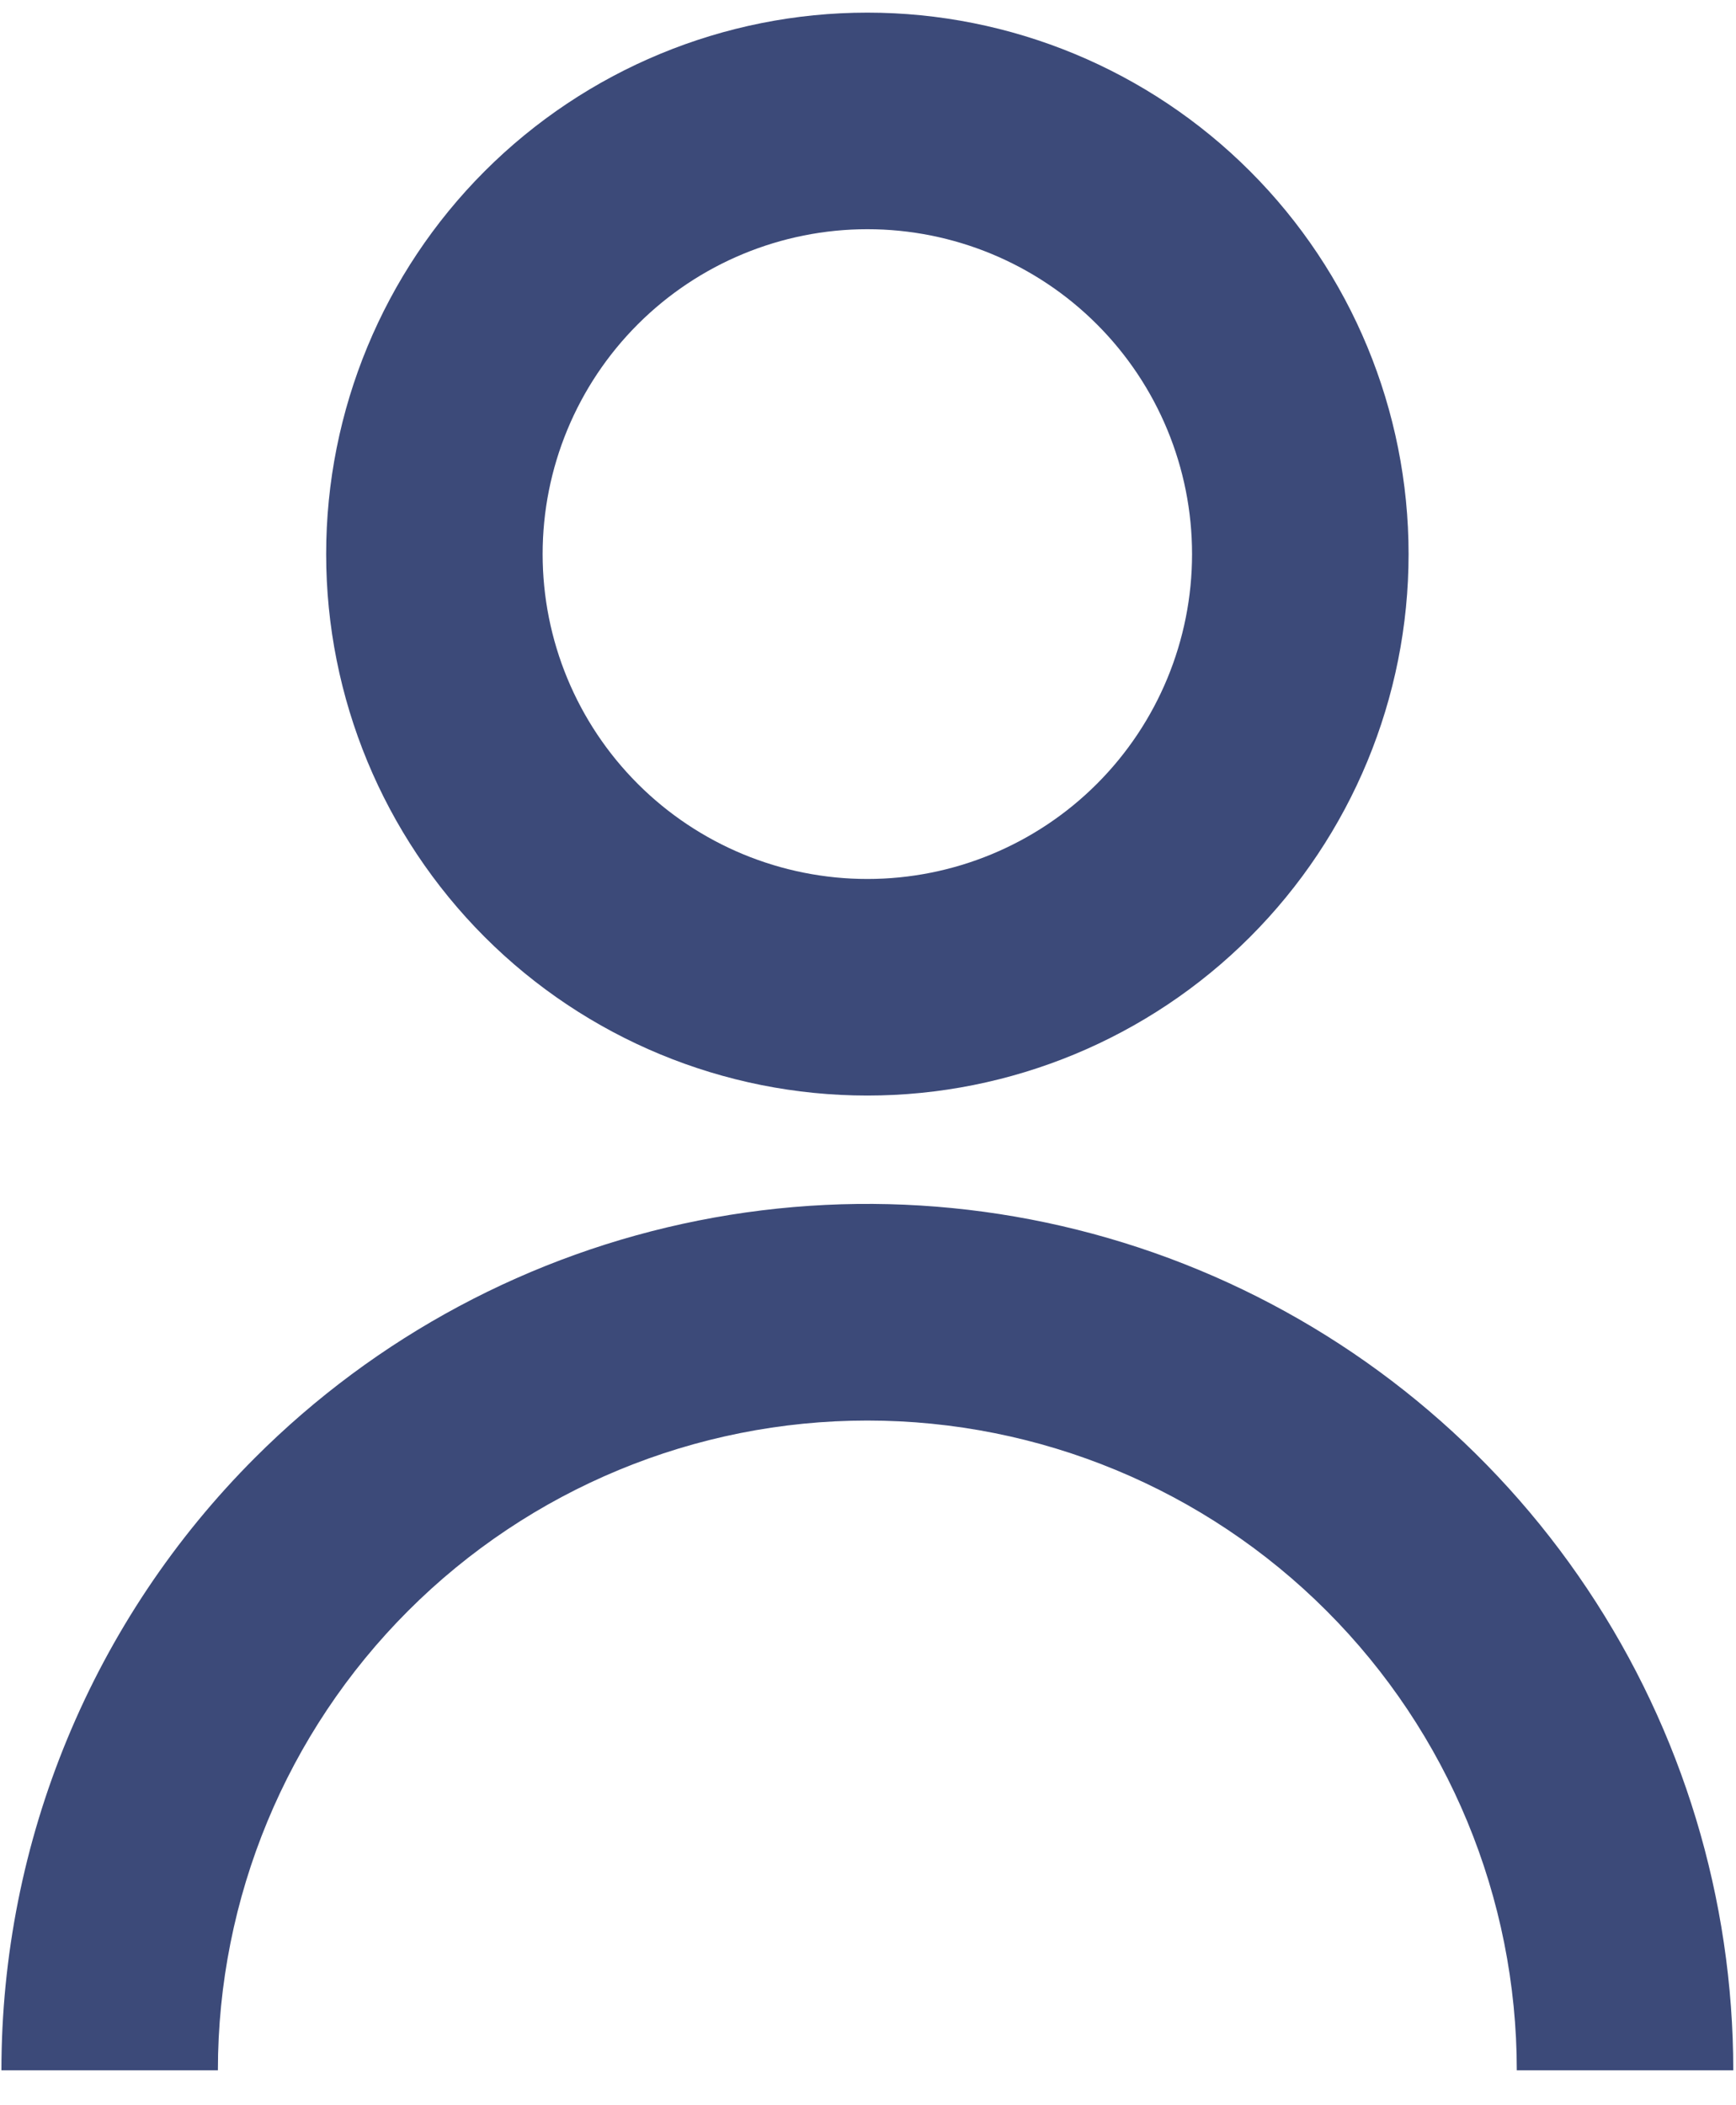
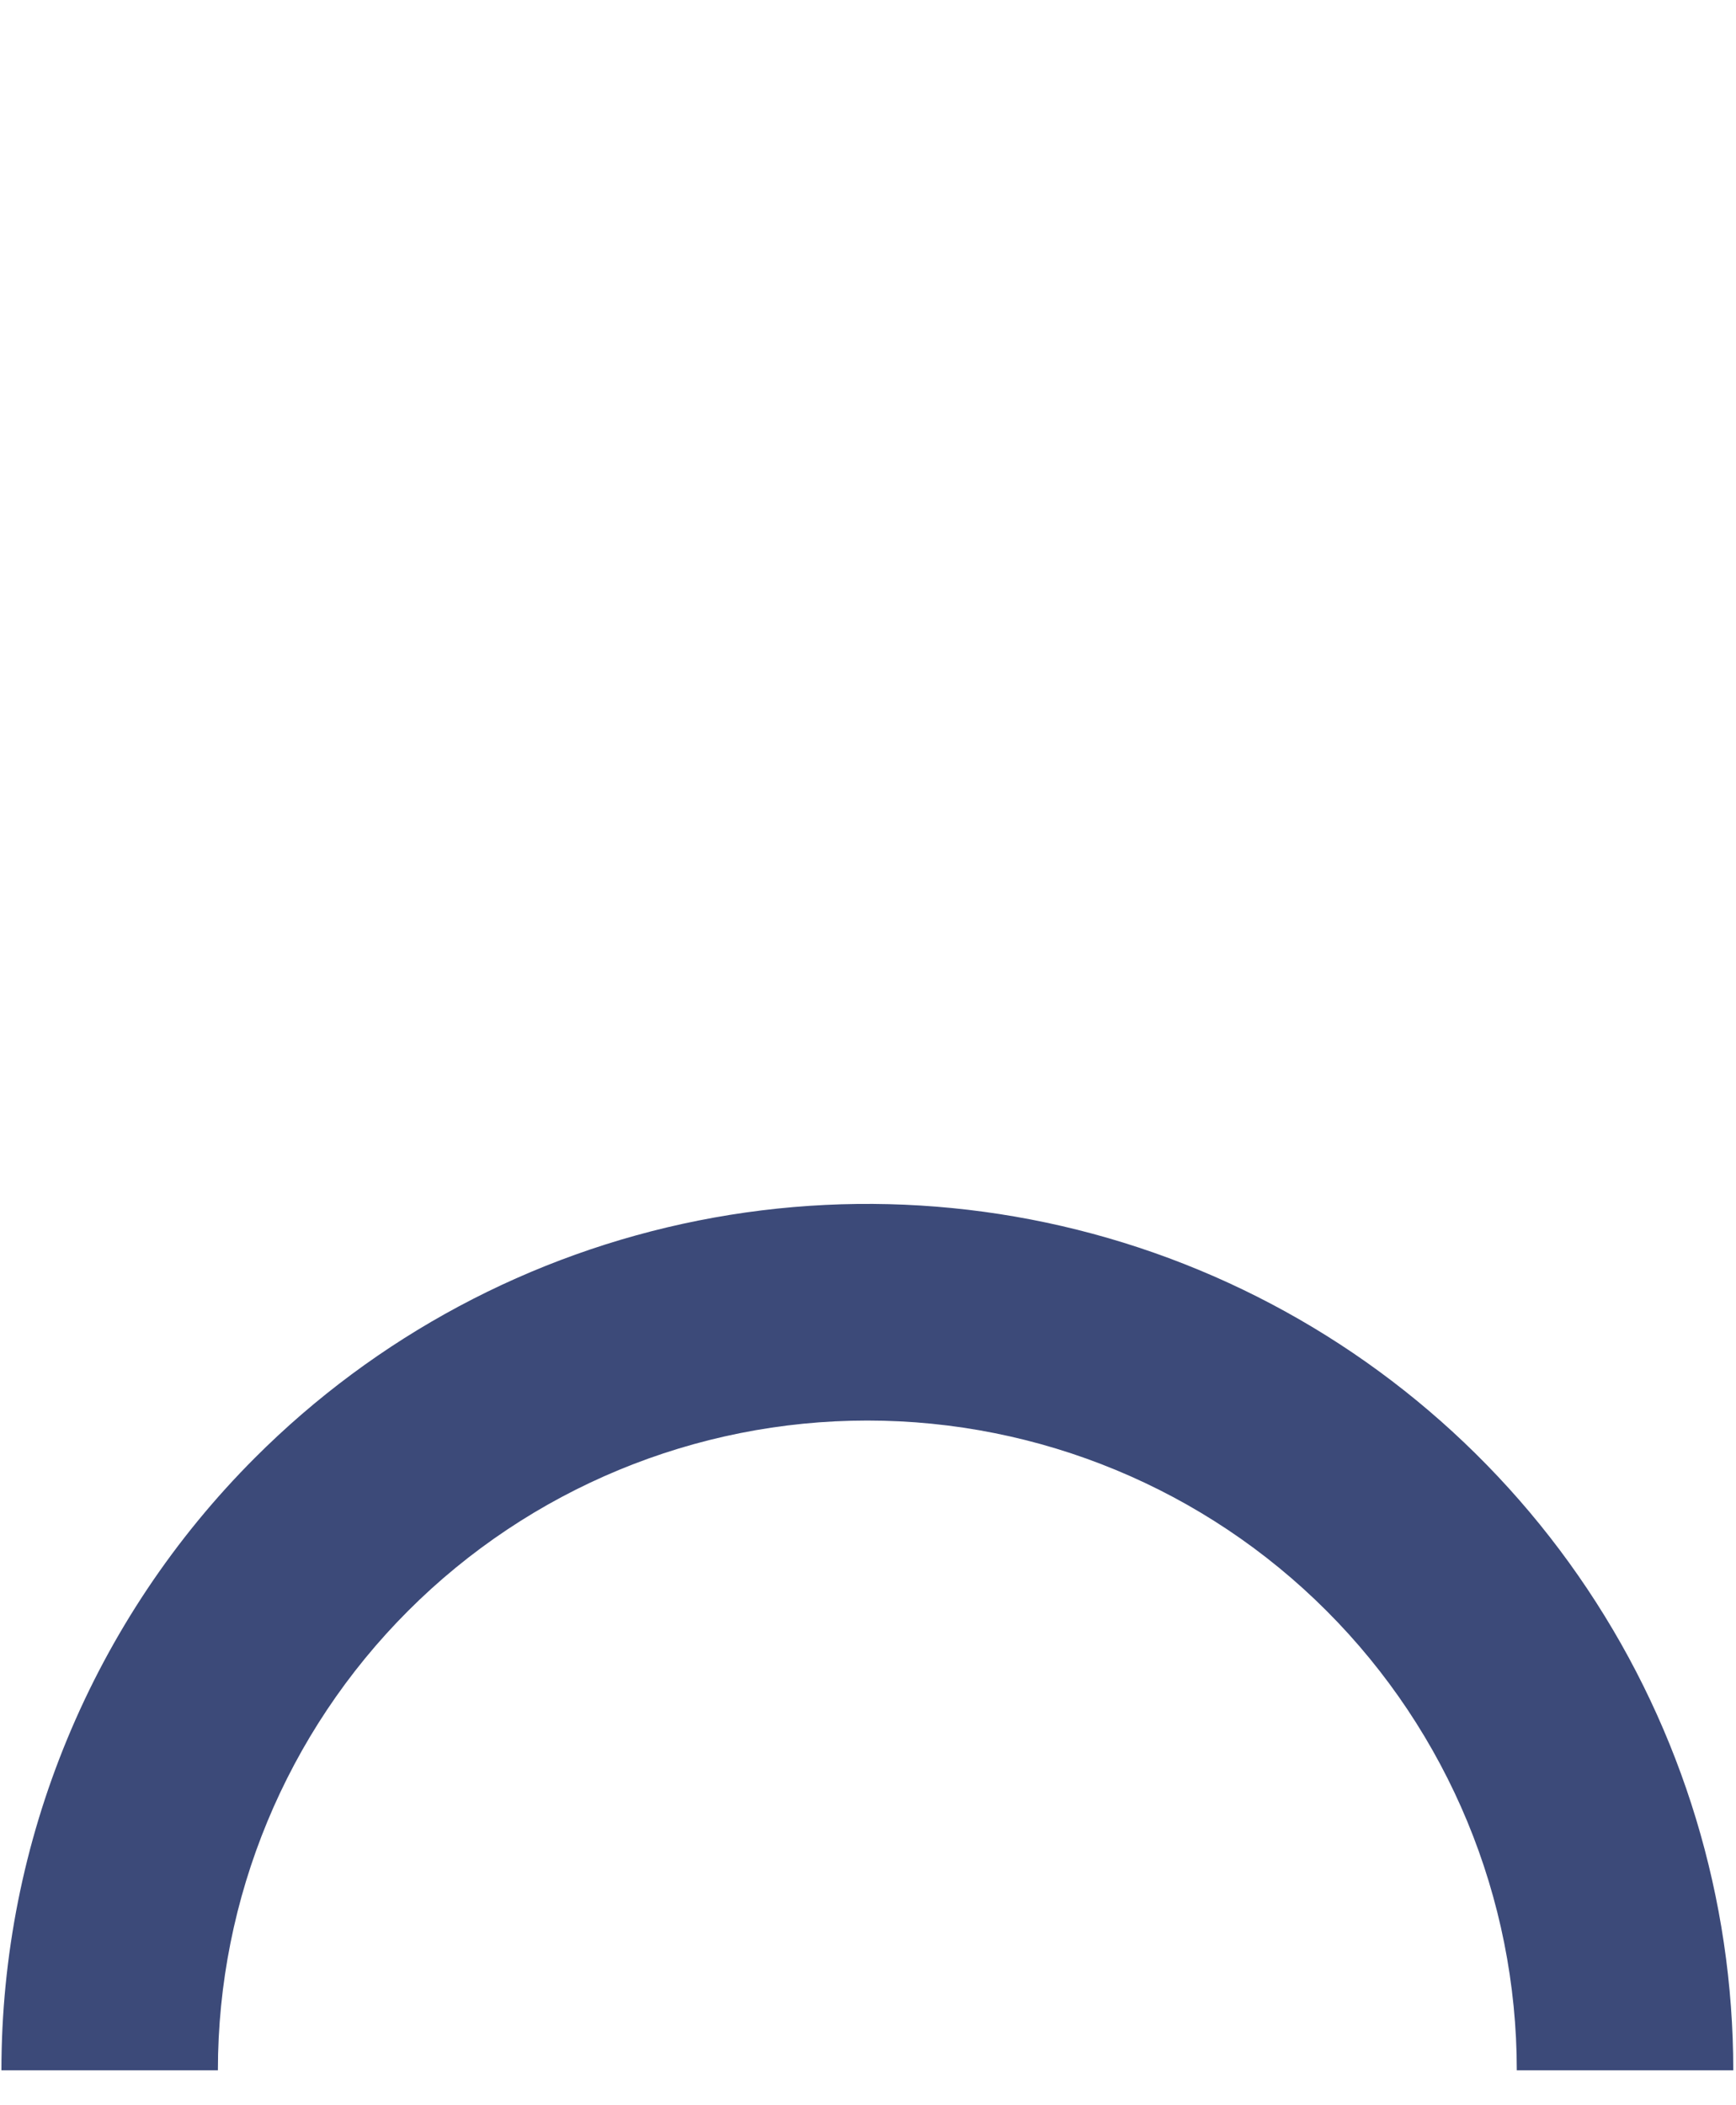
<svg xmlns="http://www.w3.org/2000/svg" width="33" height="40" viewBox="0 0 33 40" fill="none">
-   <path d="M6.2 10.528C6.2 7.8 7.284 5.183 9.213 3.253C11.142 1.324 13.759 0.24 16.488 0.24C19.216 0.24 21.833 1.324 23.762 3.253C25.692 5.183 26.776 7.8 26.776 10.528C26.776 13.257 25.692 15.873 23.762 17.803C21.833 19.732 19.216 20.816 16.488 20.816C13.759 20.816 11.142 19.732 9.213 17.803C7.284 15.873 6.2 13.257 6.2 10.528ZM16.488 16.701C18.125 16.701 19.695 16.05 20.852 14.893C22.01 13.735 22.66 12.165 22.66 10.528C22.66 8.891 22.01 7.321 20.852 6.163C19.695 5.006 18.125 4.355 16.488 4.355C14.851 4.355 13.28 5.006 12.123 6.163C10.965 7.321 10.315 8.891 10.315 10.528C10.315 12.165 10.965 13.735 12.123 14.893C13.28 16.05 14.851 16.701 16.488 16.701Z" fill="#3C4A79" />
  <path d="M4.848 27.697C3.319 29.225 2.107 31.04 1.28 33.037C0.452 35.034 0.027 37.175 0.027 39.336H4.142C4.142 36.062 5.443 32.922 7.758 30.607C10.073 28.291 13.213 26.991 16.488 26.991C19.762 26.991 22.902 28.291 25.217 30.607C27.532 32.922 28.833 36.062 28.833 39.336H32.948C32.948 36.081 31.983 32.898 30.174 30.191C28.366 27.484 25.795 25.374 22.787 24.128C19.779 22.882 16.469 22.556 13.276 23.191C10.083 23.826 7.15 25.394 4.848 27.697Z" fill="#3C4A79" />
</svg>